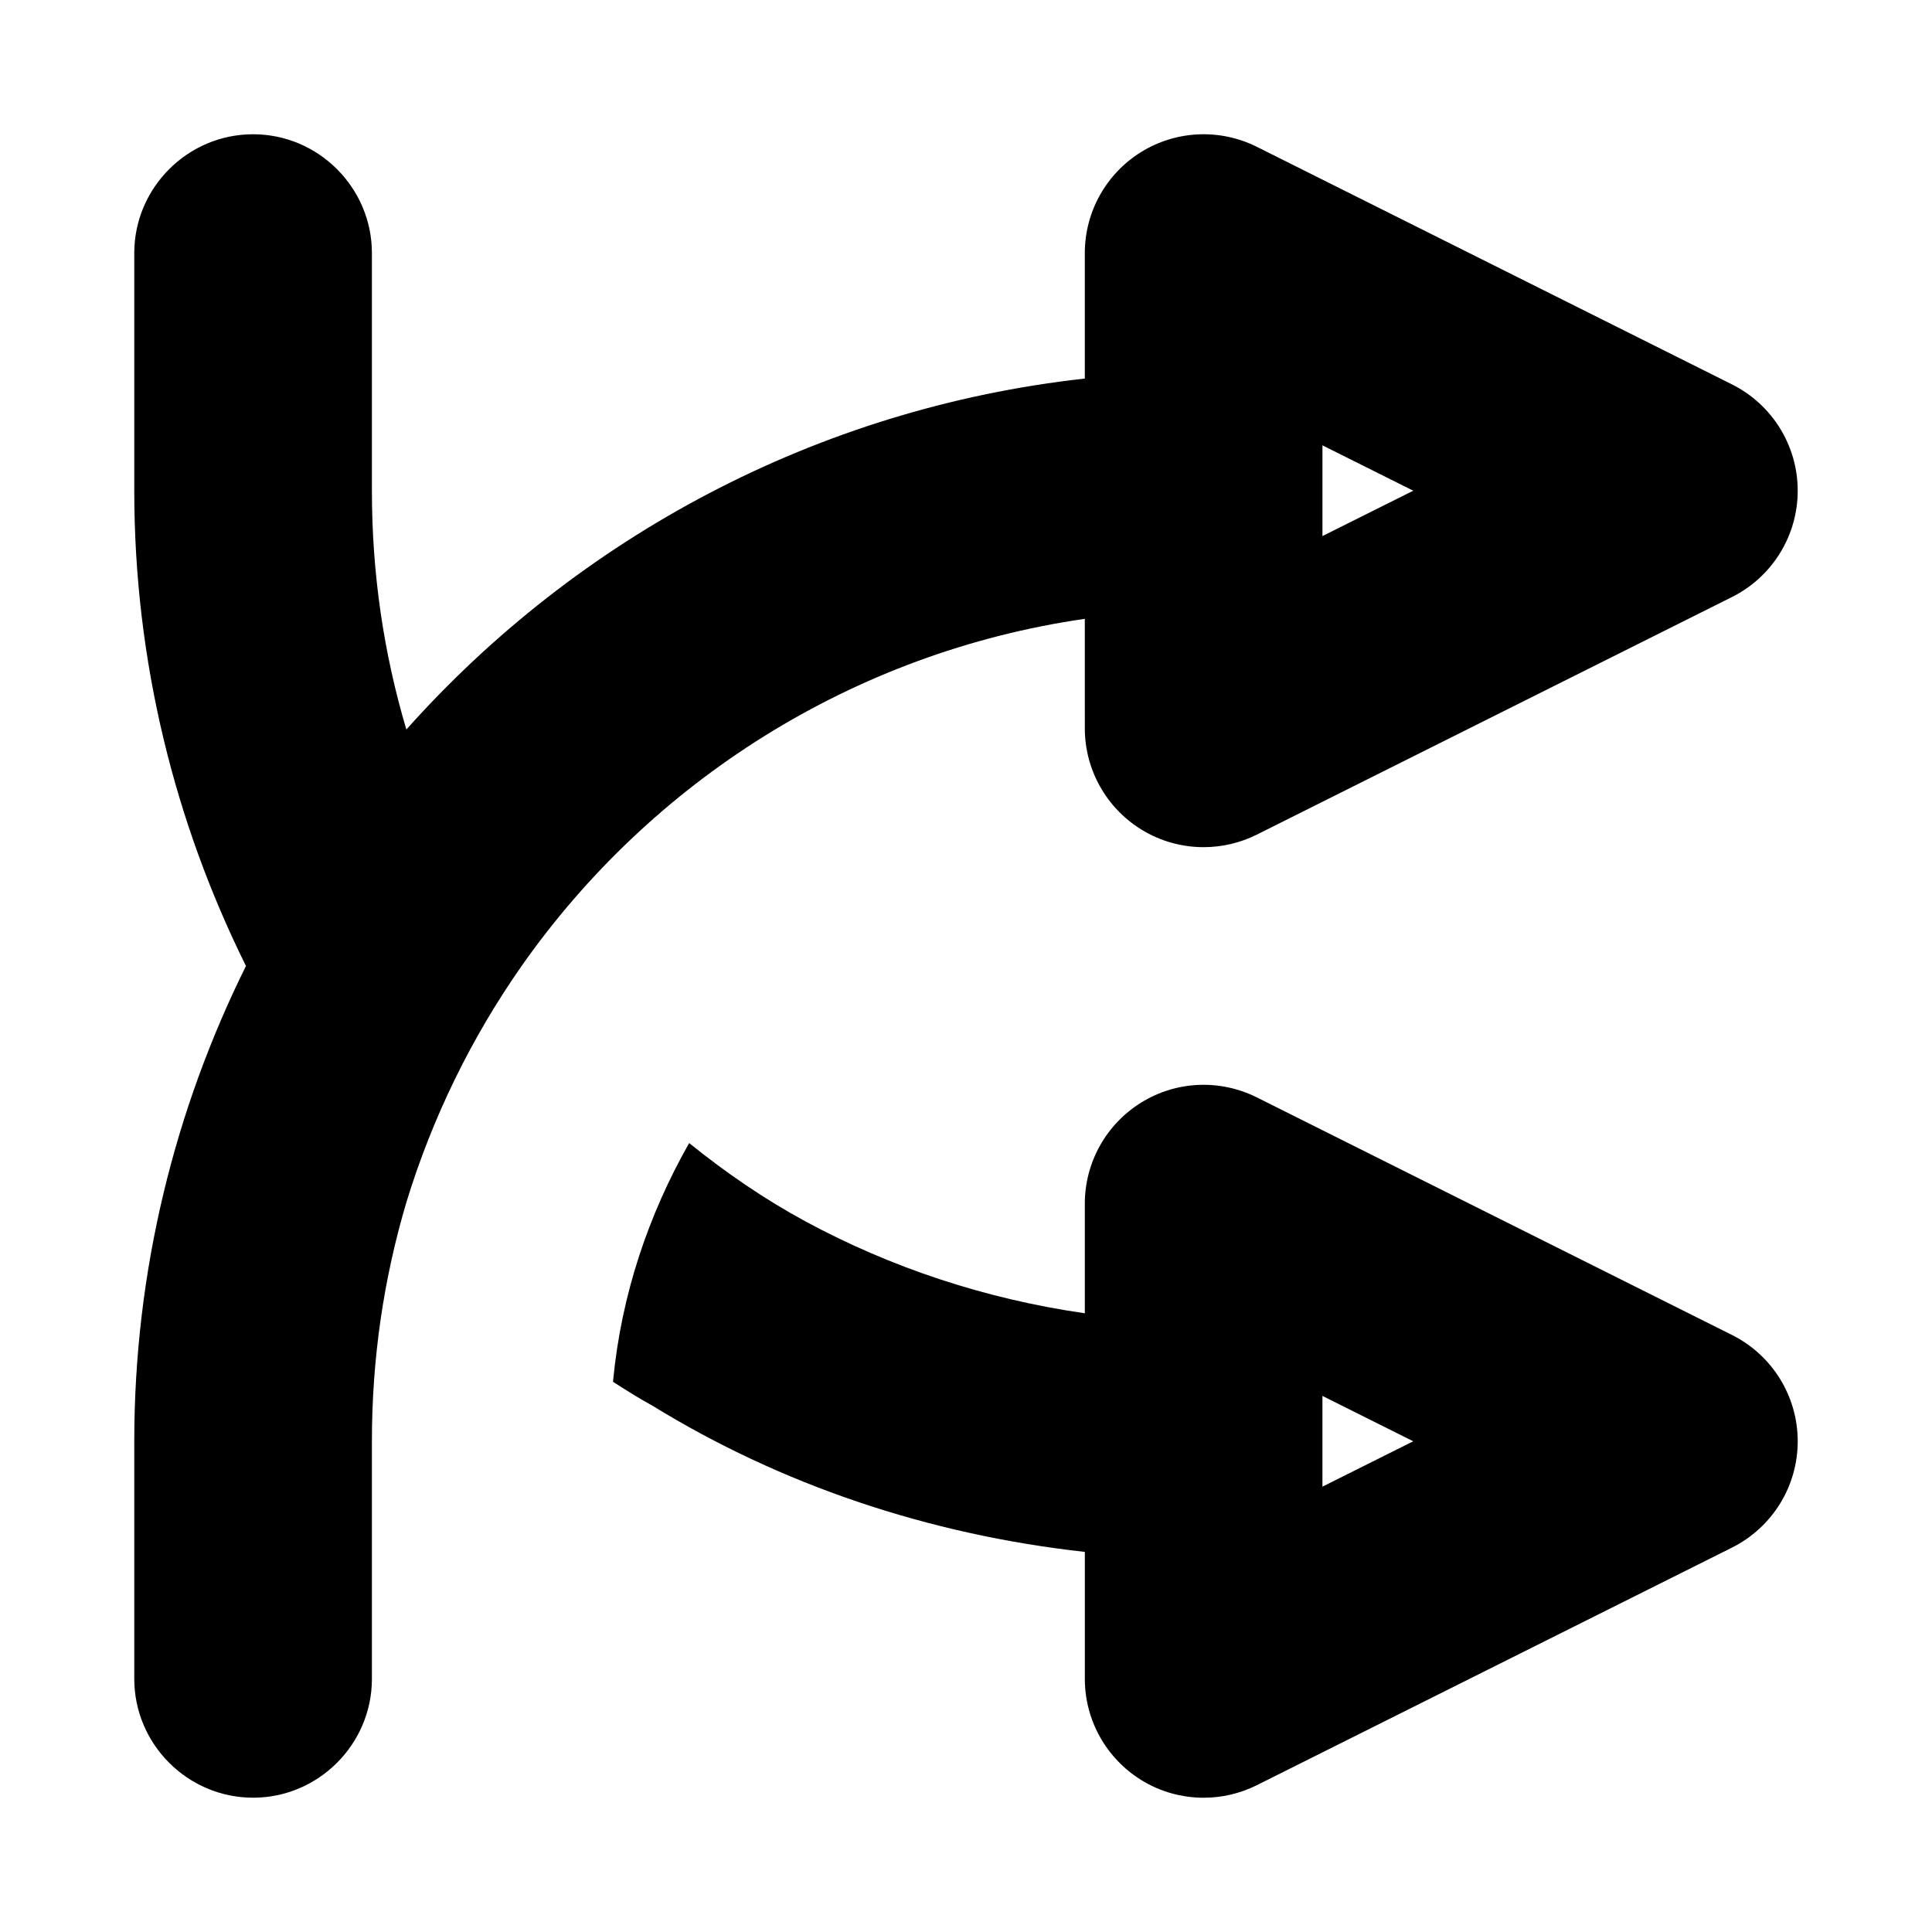
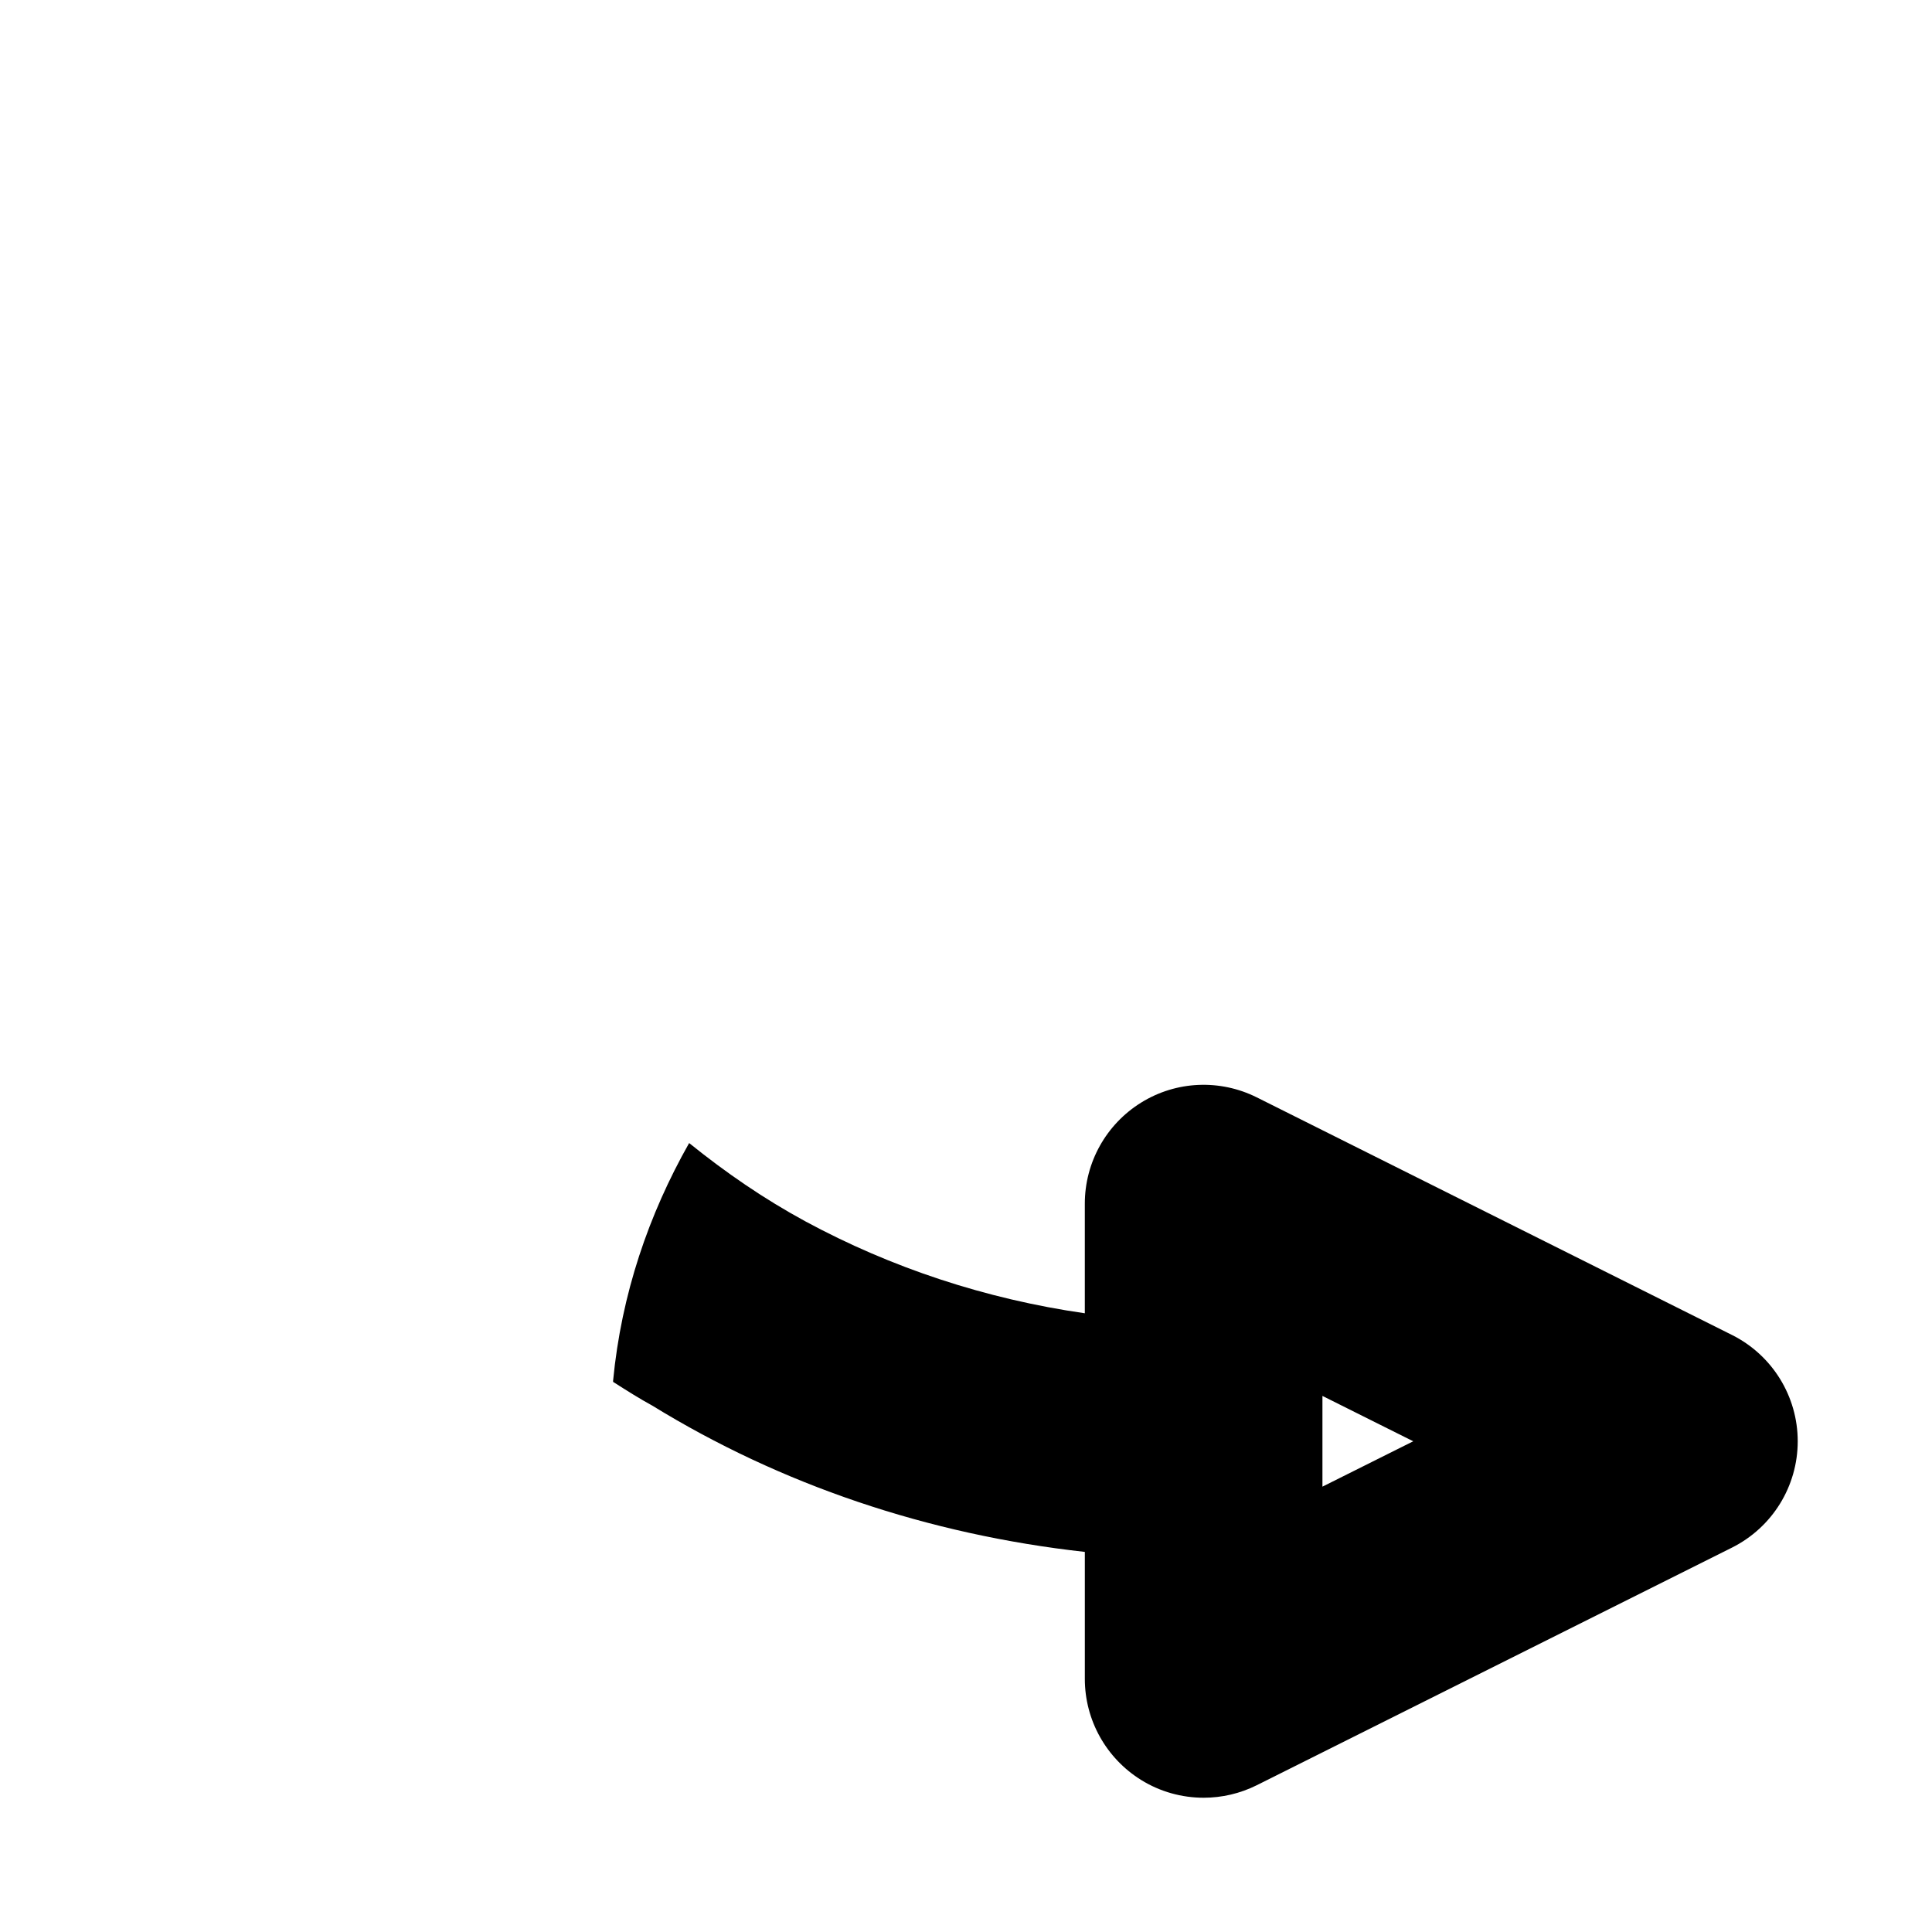
<svg xmlns="http://www.w3.org/2000/svg" fill="#000000" width="800px" height="800px" version="1.1" viewBox="144 144 512 512">
  <g>
-     <path d="m431.49 337.02c0 10.918 5.656 21.031 14.93 26.785 5.055 3.133 10.805 4.703 16.559 4.703 4.812 0 9.641-1.105 14.082-3.32l125.95-62.977c10.668-5.352 17.402-16.238 17.402-28.168s-6.734-22.816-17.406-28.168l-125.95-62.977c-9.746-4.859-21.324-4.367-30.641 1.383-9.27 5.75-14.926 15.867-14.926 26.785v33.254c-71.086 7.891-134.45 42.16-179.8 93.012-5.981-20.152-9.129-41.246-9.129-63.289v-62.977c0-17.316-14.172-31.488-31.488-31.488-17.32 0-31.488 14.168-31.488 31.488v62.977c0 45.027 10.707 87.852 29.598 125.95-18.891 38.098-29.598 80.922-29.598 125.95v62.977c0 17.316 14.172 31.488 31.488 31.488 17.316 0 31.488-14.172 31.488-31.488v-62.977c0-22.043 3.148-43.137 9.129-63.293 6.93-22.668 17.32-43.766 30.547-62.656 34.25-48.816 87.738-83.105 149.25-92zm62.973-75 24.062 12.023-24.062 12.023z" />
    <path d="m603.01 497.79-125.95-62.977c-9.746-4.859-21.324-4.398-30.641 1.383-9.273 5.75-14.93 15.867-14.93 26.785v29.051c-26.379-3.801-51.355-12.102-73.996-24.328-11.023-5.984-21.102-12.91-30.863-20.785-10.703 18.891-17.949 39.992-20.152 62.977l0.004 0.316c3.461 2.203 6.926 4.41 10.391 6.297 34.02 20.918 73.008 34.141 114.62 38.762v33.66c0 10.918 5.656 21.031 14.93 26.785 5.055 3.137 10.805 4.703 16.559 4.703 4.812 0 9.641-1.105 14.082-3.32l125.95-62.977c10.668-5.352 17.402-16.234 17.402-28.168 0-11.93-6.734-22.816-17.402-28.164zm-108.55 40.188v-24.047l24.062 12.023z" />
  </g>
</svg>